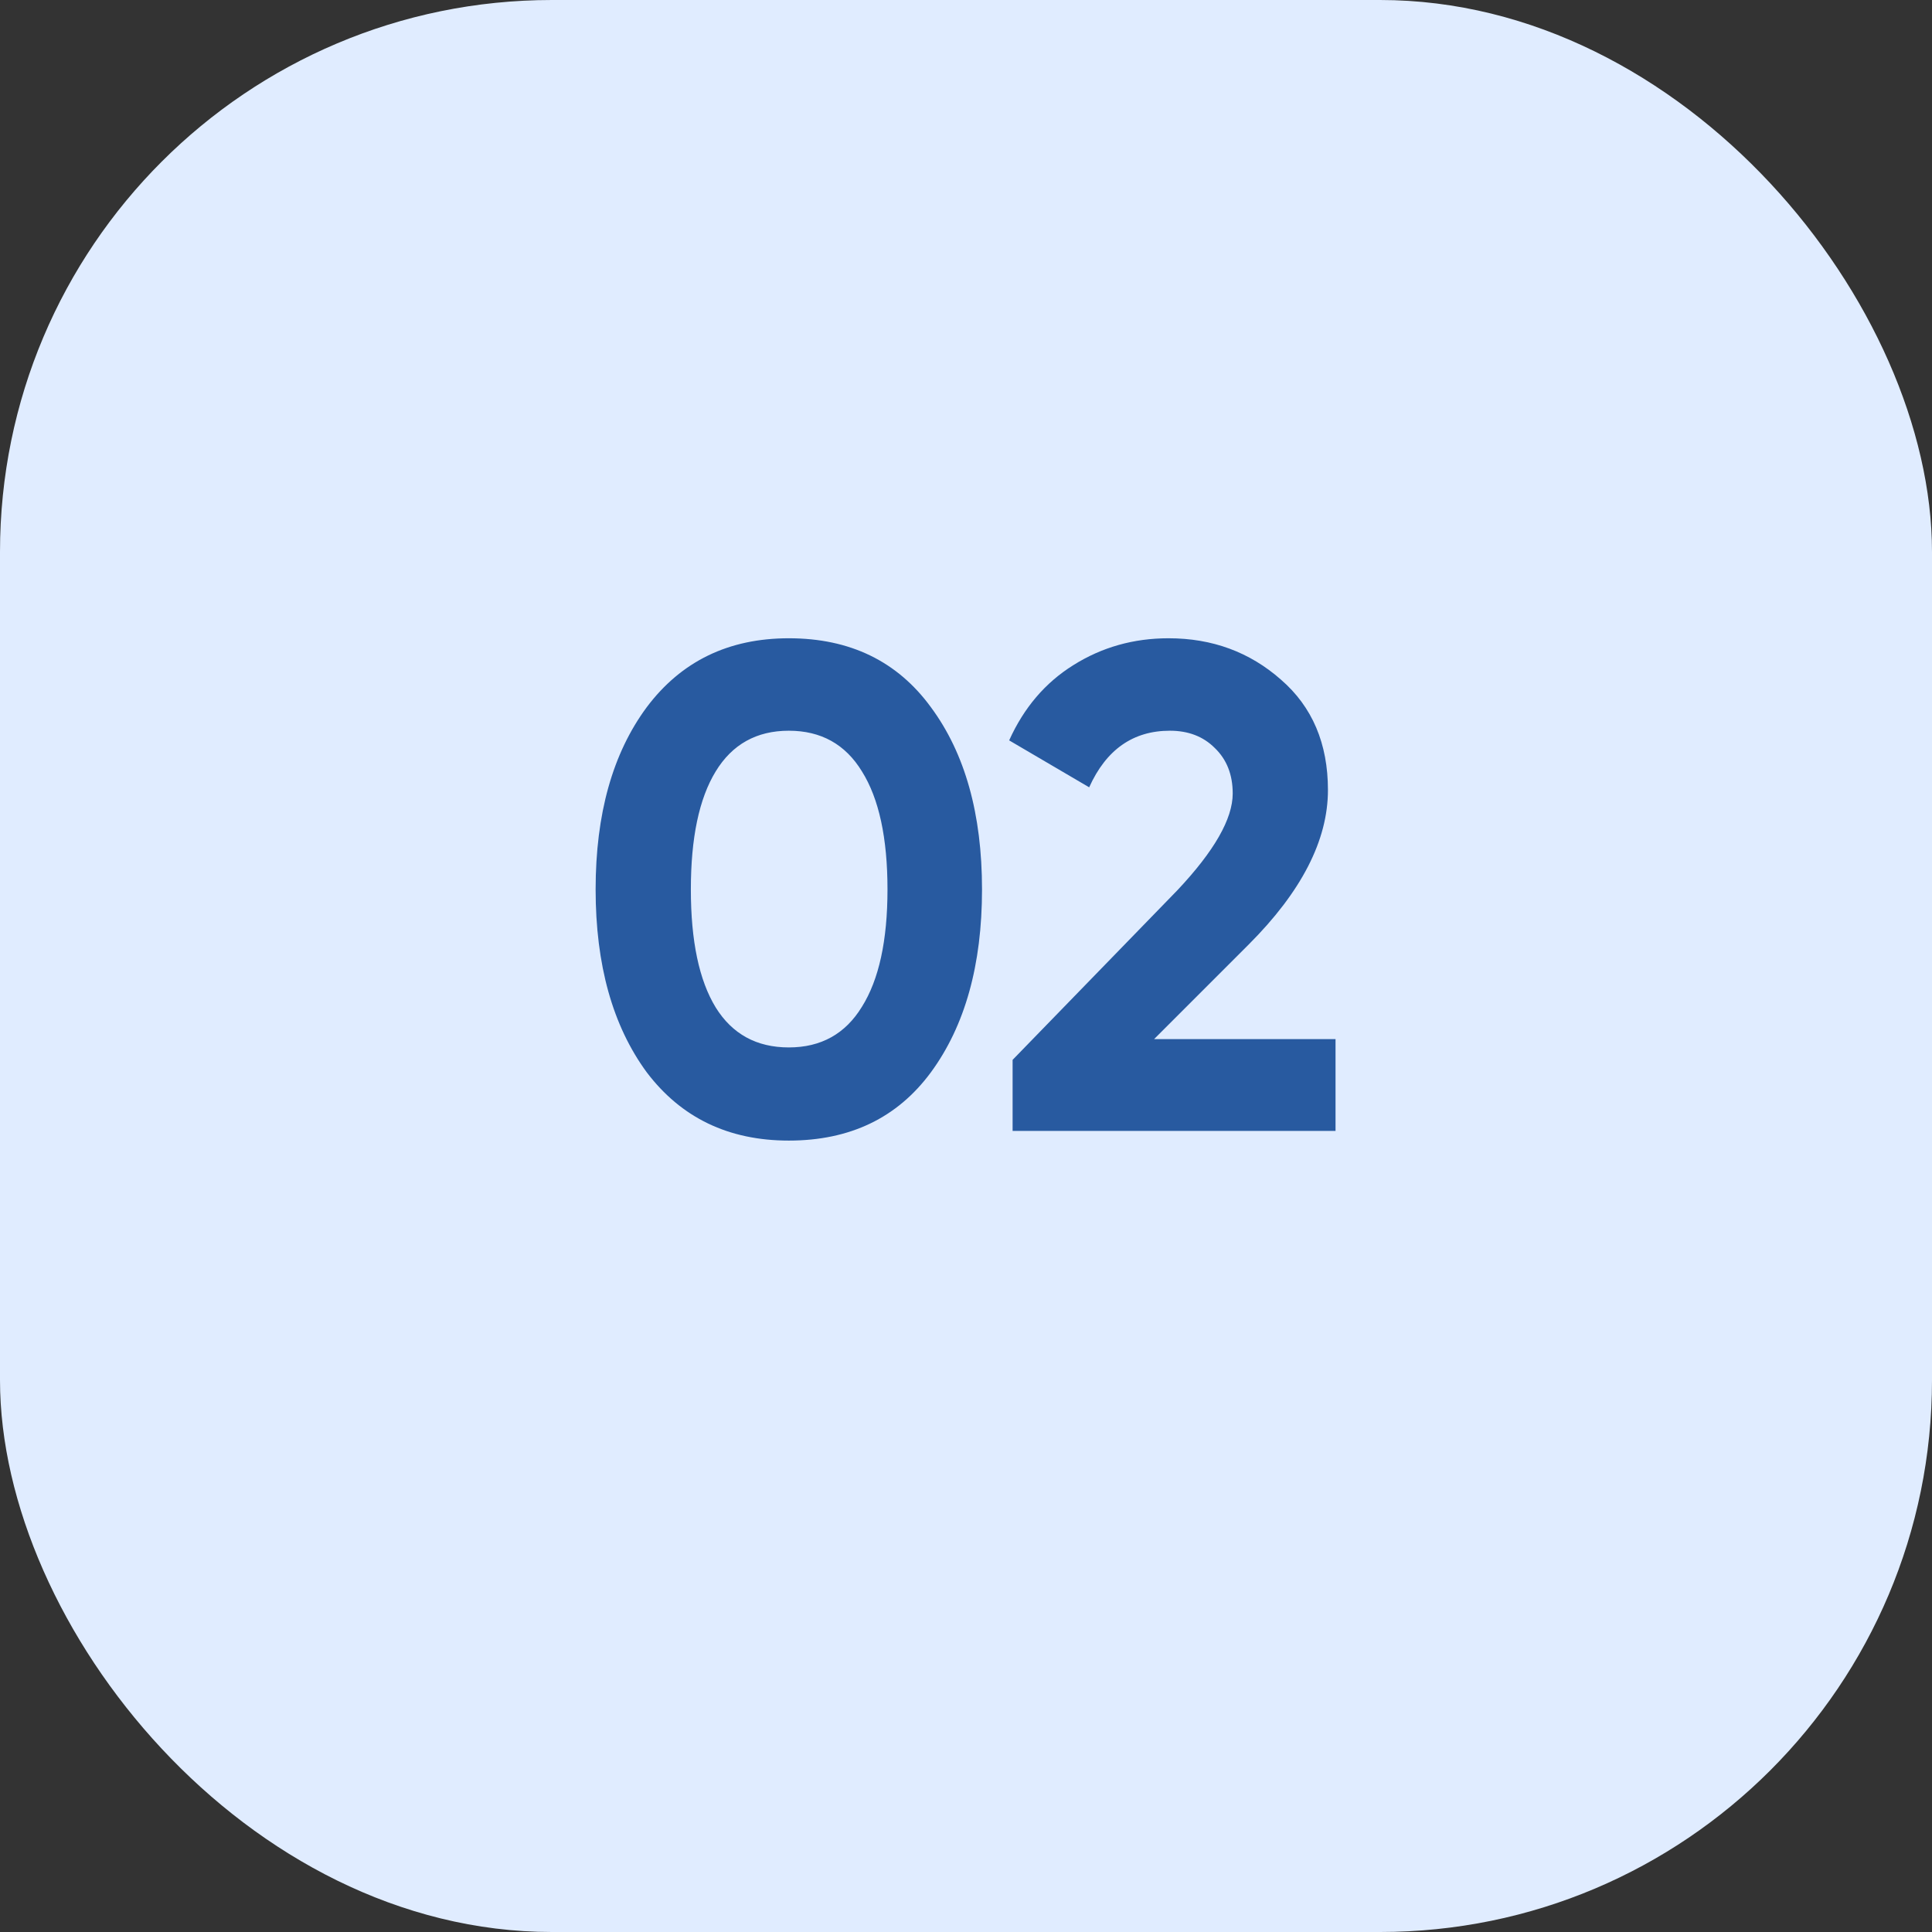
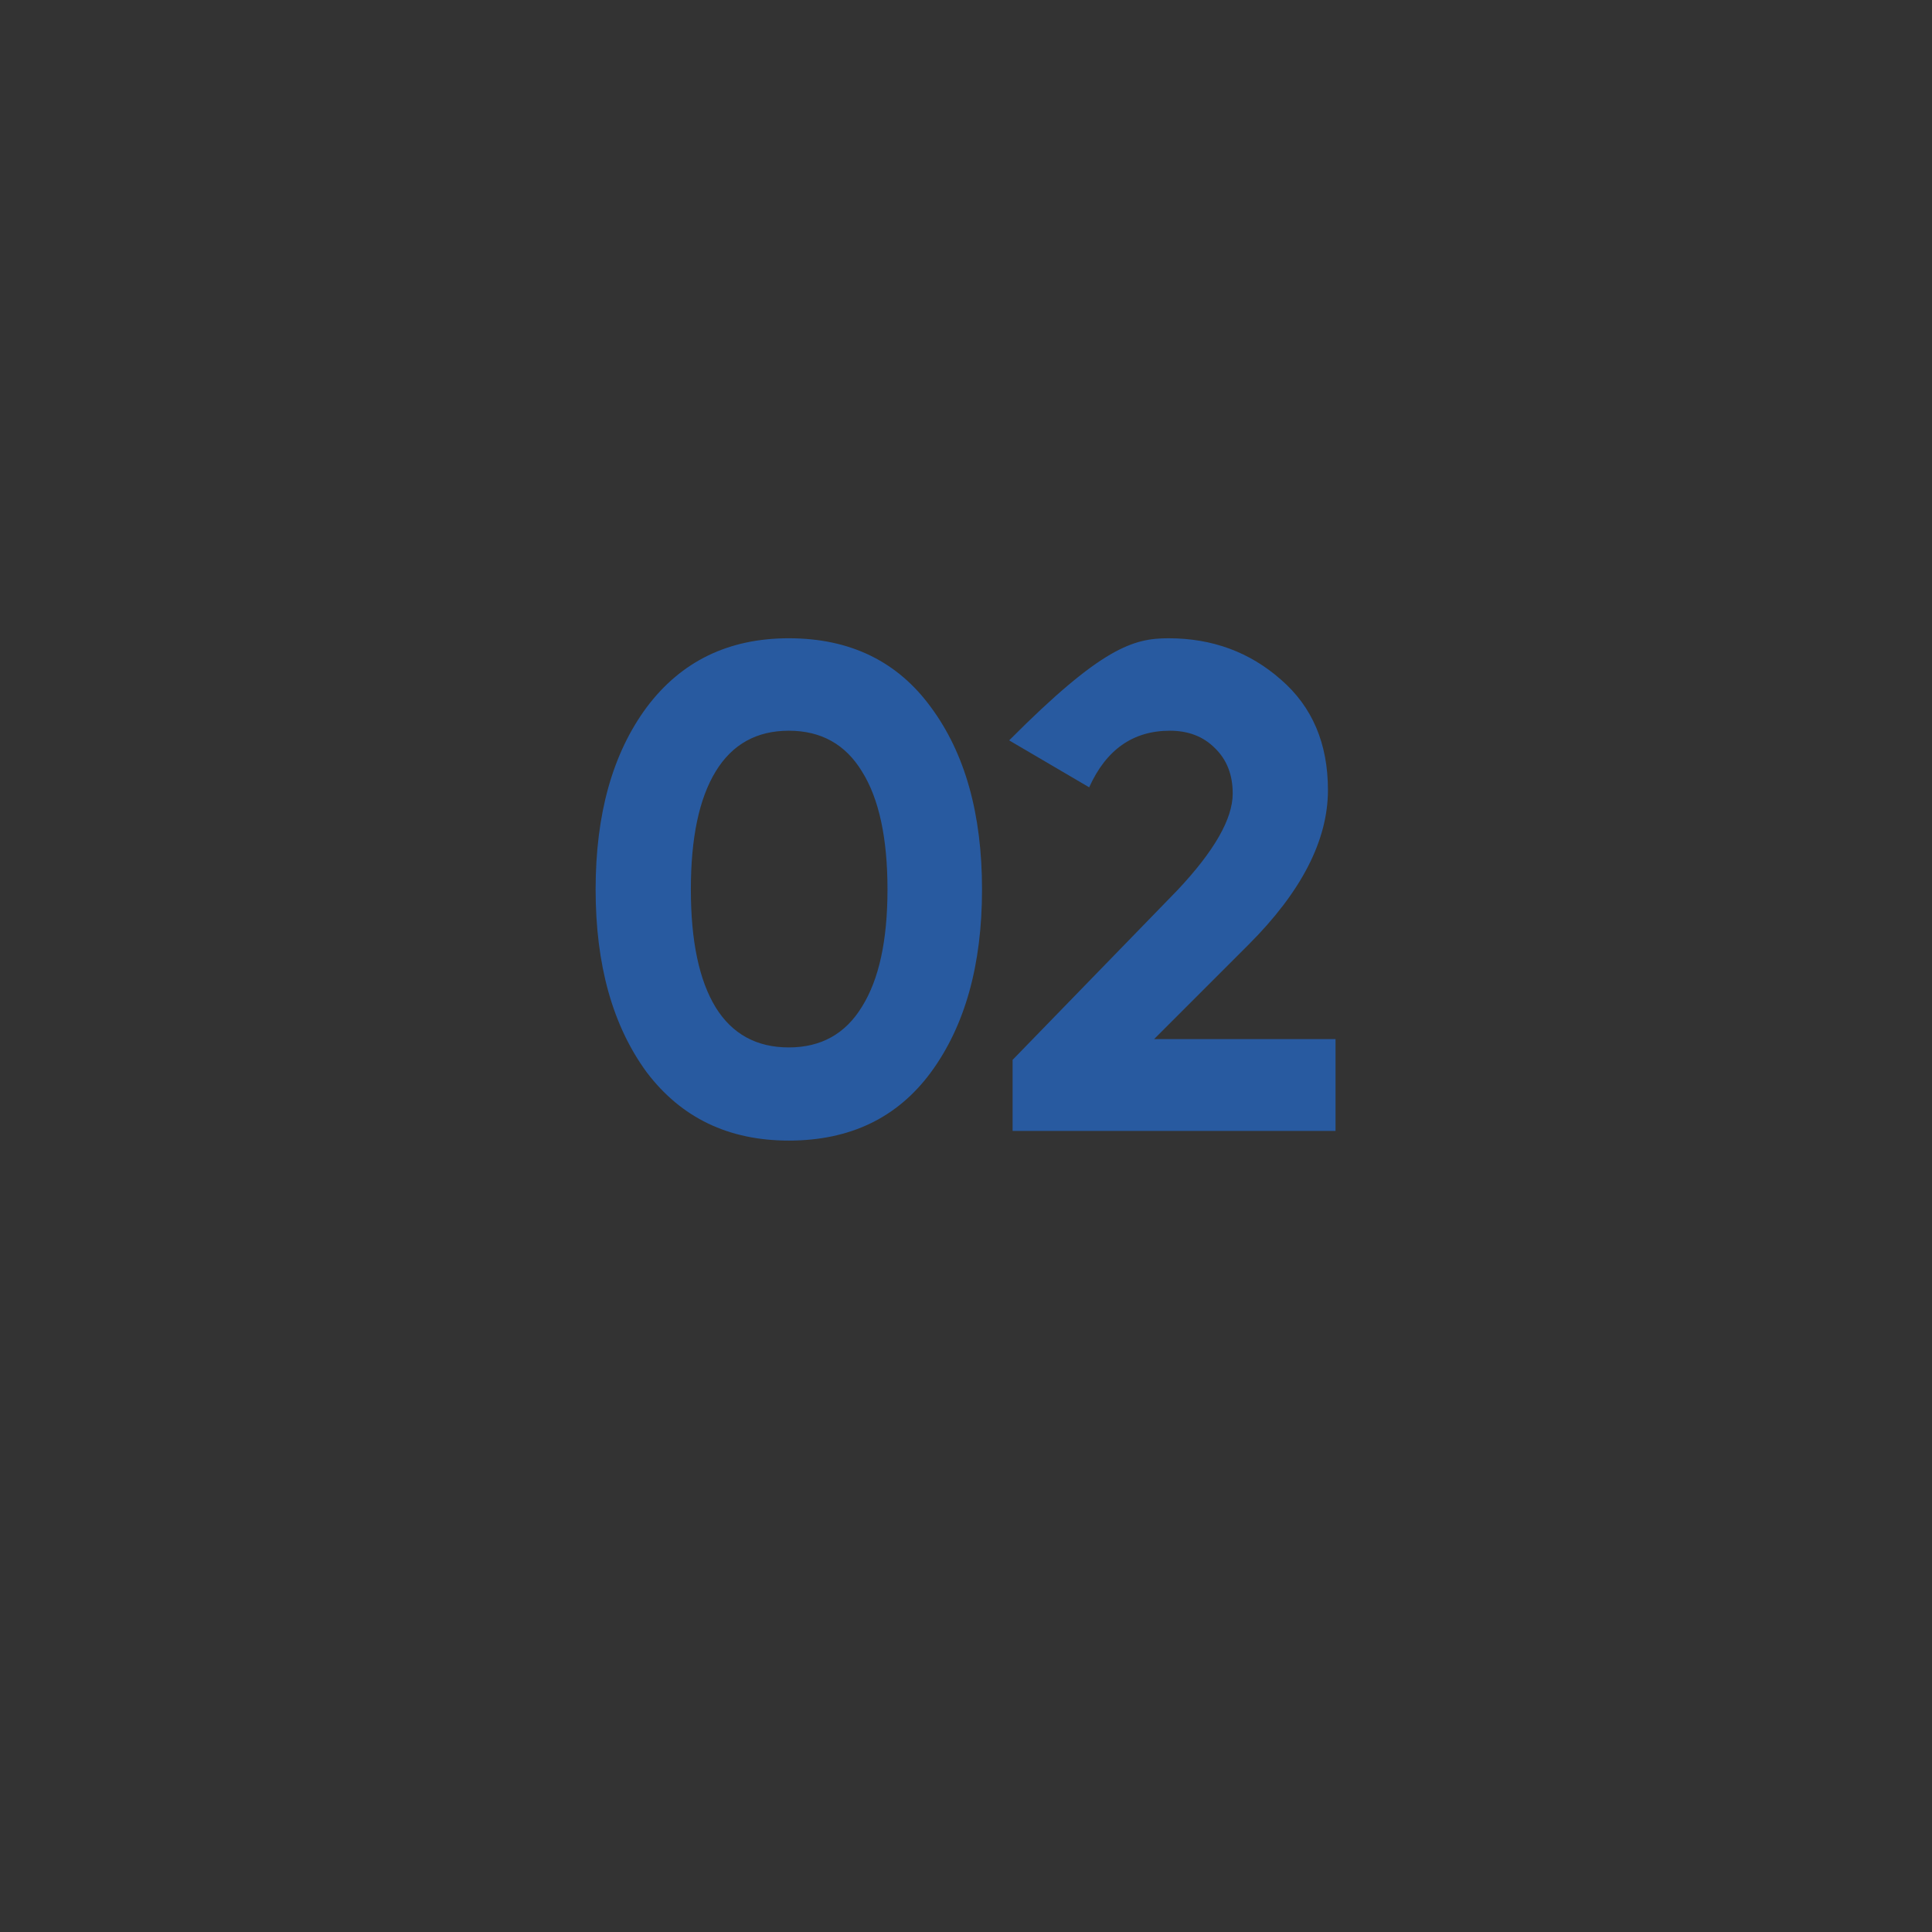
<svg xmlns="http://www.w3.org/2000/svg" width="41" height="41" viewBox="0 0 41 41" fill="none">
  <rect x="0" y="0" width="41" height="41" fill="#333333" stroke="none" />
-   <rect width="41" height="41" rx="11.714" fill="#E0ECFF" />
-   <path d="M16.74 24.205C15.461 24.205 14.456 23.722 13.724 22.755C13.001 21.769 12.64 20.476 12.64 18.875C12.64 17.274 13.001 15.986 13.724 15.009C14.456 14.033 15.461 13.545 16.74 13.545C18.038 13.545 19.044 14.033 19.756 15.009C20.479 15.986 20.84 17.274 20.84 18.875C20.84 20.476 20.479 21.769 19.756 22.755C19.044 23.722 18.038 24.205 16.74 24.205ZM18.834 18.875C18.834 17.782 18.653 16.947 18.292 16.371C17.941 15.795 17.423 15.507 16.74 15.507C16.057 15.507 15.539 15.795 15.188 16.371C14.836 16.947 14.661 17.782 14.661 18.875C14.661 19.968 14.836 20.803 15.188 21.379C15.539 21.945 16.057 22.228 16.74 22.228C17.423 22.228 17.941 21.94 18.292 21.364C18.653 20.788 18.834 19.959 18.834 18.875ZM28.342 24H21.489V22.492L24.988 18.89C25.769 18.06 26.16 17.377 26.16 16.84C26.16 16.439 26.033 16.117 25.779 15.873C25.535 15.629 25.218 15.507 24.827 15.507C24.046 15.507 23.475 15.907 23.114 16.708L21.416 15.712C21.728 15.019 22.182 14.487 22.777 14.116C23.383 13.735 24.056 13.545 24.798 13.545C25.726 13.545 26.521 13.838 27.185 14.424C27.849 14.999 28.181 15.78 28.181 16.766C28.181 17.831 27.619 18.924 26.497 20.046L24.491 22.052H28.342V24Z" fill="#285AA0" />
+   <path d="M16.74 24.205C15.461 24.205 14.456 23.722 13.724 22.755C13.001 21.769 12.64 20.476 12.64 18.875C12.64 17.274 13.001 15.986 13.724 15.009C14.456 14.033 15.461 13.545 16.74 13.545C18.038 13.545 19.044 14.033 19.756 15.009C20.479 15.986 20.84 17.274 20.84 18.875C20.84 20.476 20.479 21.769 19.756 22.755C19.044 23.722 18.038 24.205 16.74 24.205ZM18.834 18.875C18.834 17.782 18.653 16.947 18.292 16.371C17.941 15.795 17.423 15.507 16.74 15.507C16.057 15.507 15.539 15.795 15.188 16.371C14.836 16.947 14.661 17.782 14.661 18.875C14.661 19.968 14.836 20.803 15.188 21.379C15.539 21.945 16.057 22.228 16.74 22.228C17.423 22.228 17.941 21.94 18.292 21.364C18.653 20.788 18.834 19.959 18.834 18.875ZM28.342 24H21.489V22.492L24.988 18.89C25.769 18.06 26.16 17.377 26.16 16.84C26.16 16.439 26.033 16.117 25.779 15.873C25.535 15.629 25.218 15.507 24.827 15.507C24.046 15.507 23.475 15.907 23.114 16.708L21.416 15.712C23.383 13.735 24.056 13.545 24.798 13.545C25.726 13.545 26.521 13.838 27.185 14.424C27.849 14.999 28.181 15.78 28.181 16.766C28.181 17.831 27.619 18.924 26.497 20.046L24.491 22.052H28.342V24Z" fill="#285AA0" />
</svg>